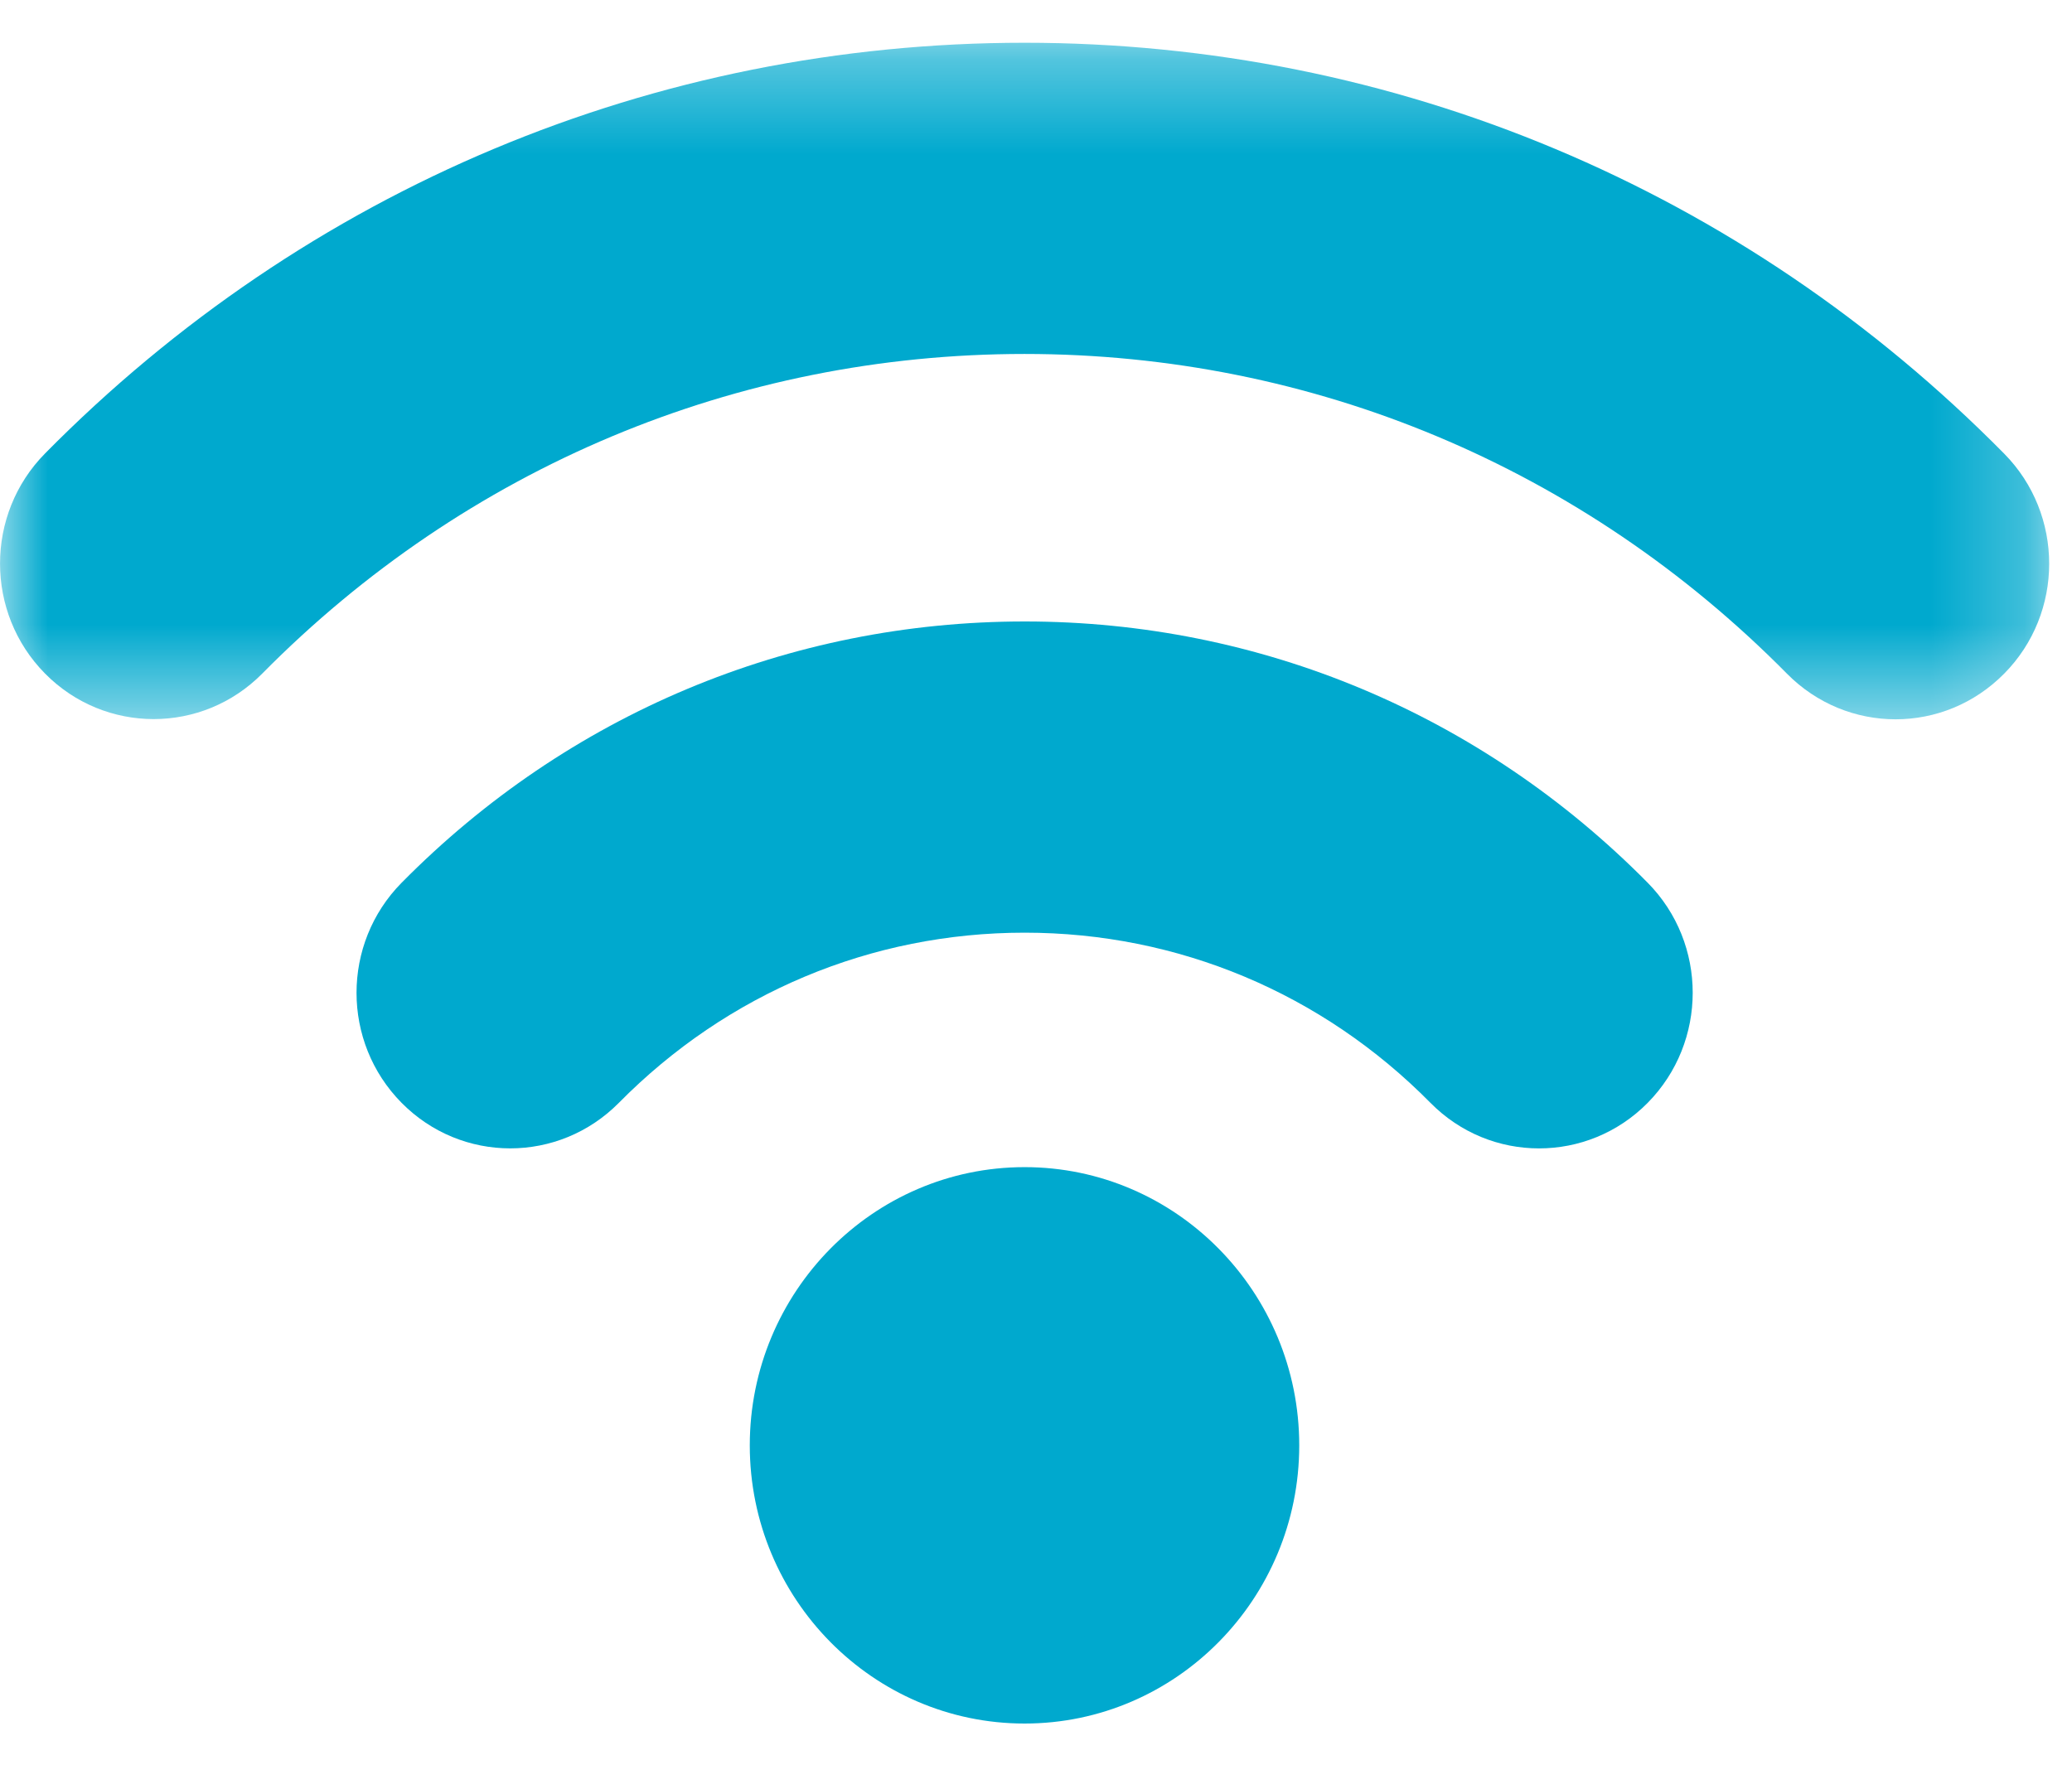
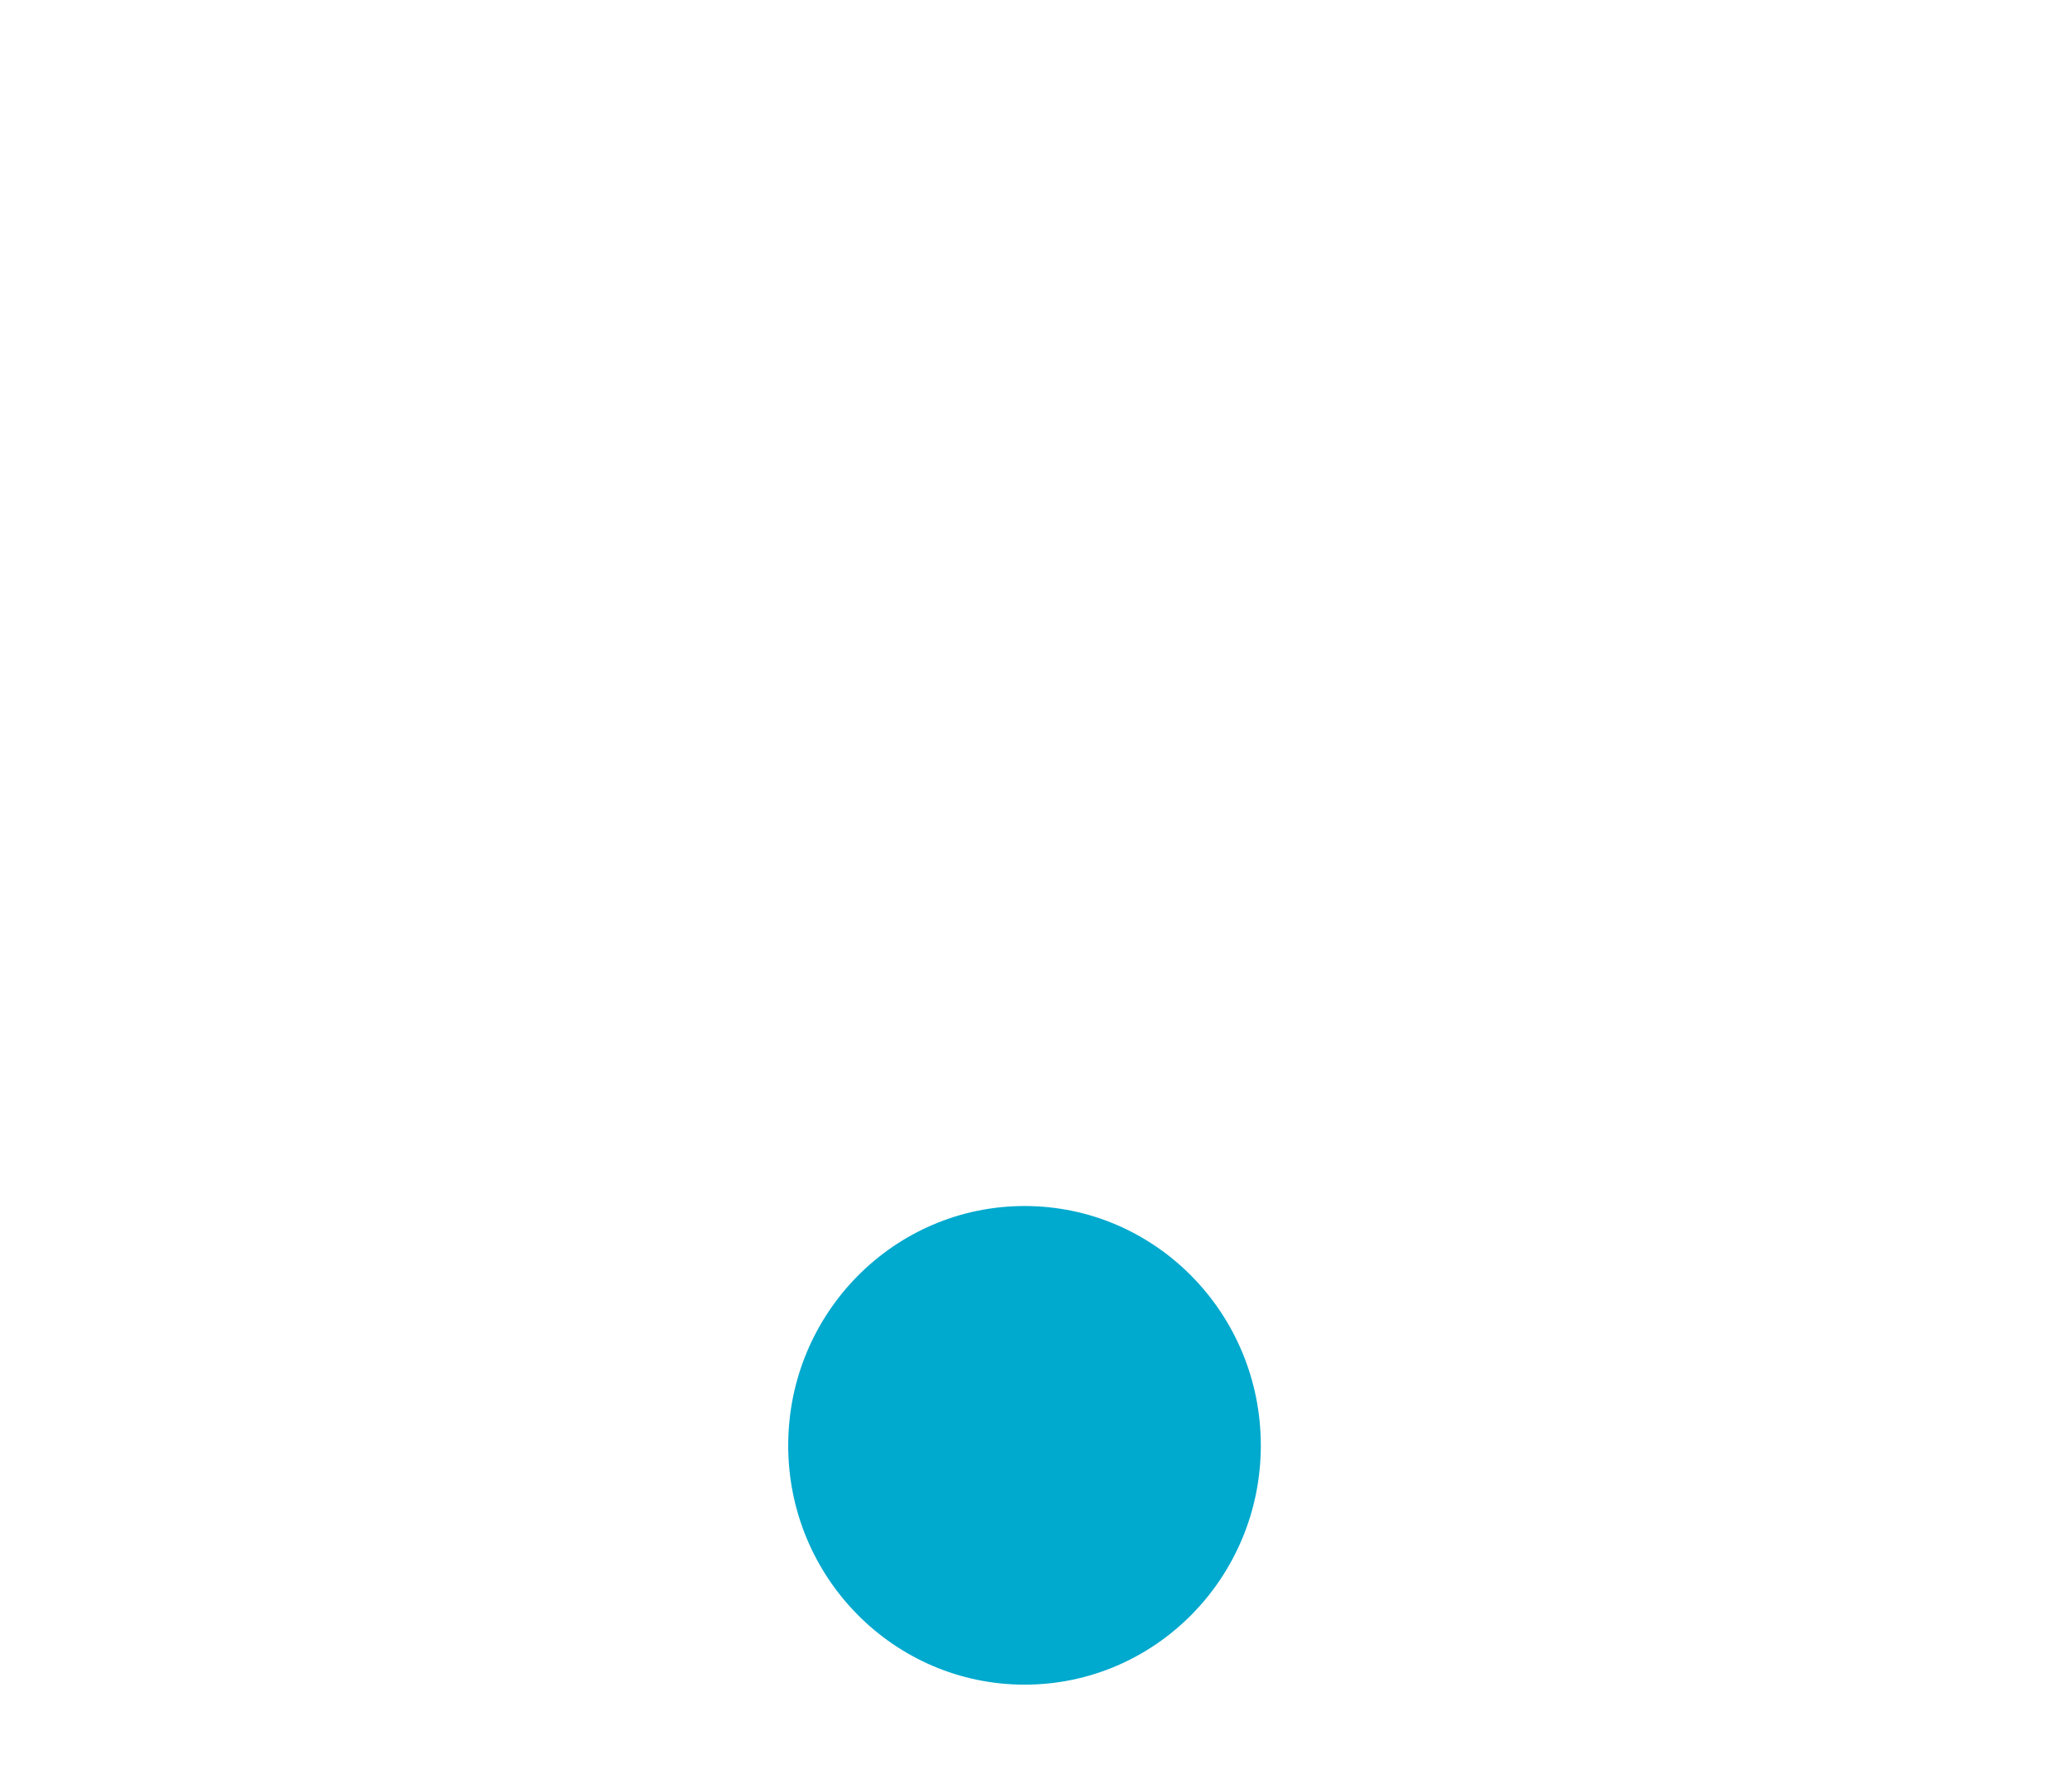
<svg xmlns="http://www.w3.org/2000/svg" xmlns:xlink="http://www.w3.org/1999/xlink" width="22px" height="19px" viewBox="0 0 22 19" version="1.1">
  <title>icon-data</title>
  <desc>Created with Sketch.</desc>
  <defs>
-     <polygon id="path-1" points="0 0.326 21.758 0.326 21.758 7.511 0 7.511 0 0.326" />
-   </defs>
+     </defs>
  <g id="Symbols" stroke="none" stroke-width="1" fill="none" fill-rule="evenodd">
    <g id="icon/data" transform="translate(-1, -2)">
      <g id="icon-data" transform="translate(1, 2)">
        <path d="M13.387,15.351 C13.387,16.753 12.265,17.891 10.879,17.891 C9.493,17.891 8.369,16.753 8.369,15.351 C8.369,13.947 9.493,12.808 10.879,12.808 C12.265,12.808 13.387,13.947 13.387,15.351" id="Fill-1" fill="#00A9CE" />
-         <path d="M10.879,13.221 C9.72,13.221 8.777,14.176 8.777,15.35 C8.777,16.524 9.72,17.478 10.879,17.478 C12.037,17.478 12.979,16.524 12.979,15.35 C12.979,14.176 12.037,13.221 10.879,13.221 M10.879,18.304 C9.27,18.304 7.961,16.98 7.961,15.35 C7.961,13.72 9.27,12.395 10.879,12.395 C12.487,12.395 13.795,13.72 13.795,15.35 C13.795,16.98 12.487,18.304 10.879,18.304" id="Fill-3" fill="#00A9CE" />
        <g id="Group-7" transform="translate(0, 0.128)">
          <mask id="mask-2" fill="white">
            <use xlink:href="#path-1" />
          </mask>
          <g id="Clip-6" />
-           <path d="M20.127,7.511 C19.709,7.511 19.292,7.349 18.973,7.026 C16.811,4.837 13.937,3.631 10.878,3.631 L10.878,3.631 C7.82,3.631 4.947,4.836 2.785,7.025 C2.148,7.67 1.115,7.67 0.478,7.025 C-0.159,6.38 -0.159,5.334 0.478,4.688 C3.255,1.875 6.949,0.326 10.878,0.326 L10.878,0.326 C14.808,0.326 18.503,1.876 21.28,4.69 C21.917,5.335 21.917,6.382 21.28,7.026 C20.961,7.349 20.545,7.511 20.127,7.511" id="Fill-5" fill="#00A9CE" mask="url(#mask-2)" />
        </g>
-         <path d="M16.341,12.196 C15.923,12.196 15.507,12.035 15.188,11.712 C14.037,10.546 12.506,9.905 10.879,9.905 C9.252,9.905 7.722,10.546 6.571,11.712 C5.933,12.357 4.901,12.357 4.264,11.712 C3.626,11.067 3.626,10.021 4.264,9.375 C6.03,7.586 8.38,6.6 10.879,6.6 C13.377,6.6 15.727,7.585 17.495,9.375 C18.132,10.02 18.132,11.066 17.495,11.712 C17.176,12.035 16.759,12.196 16.341,12.196" id="Fill-8" fill="#00A9CE" />
      </g>
    </g>
  </g>
</svg>